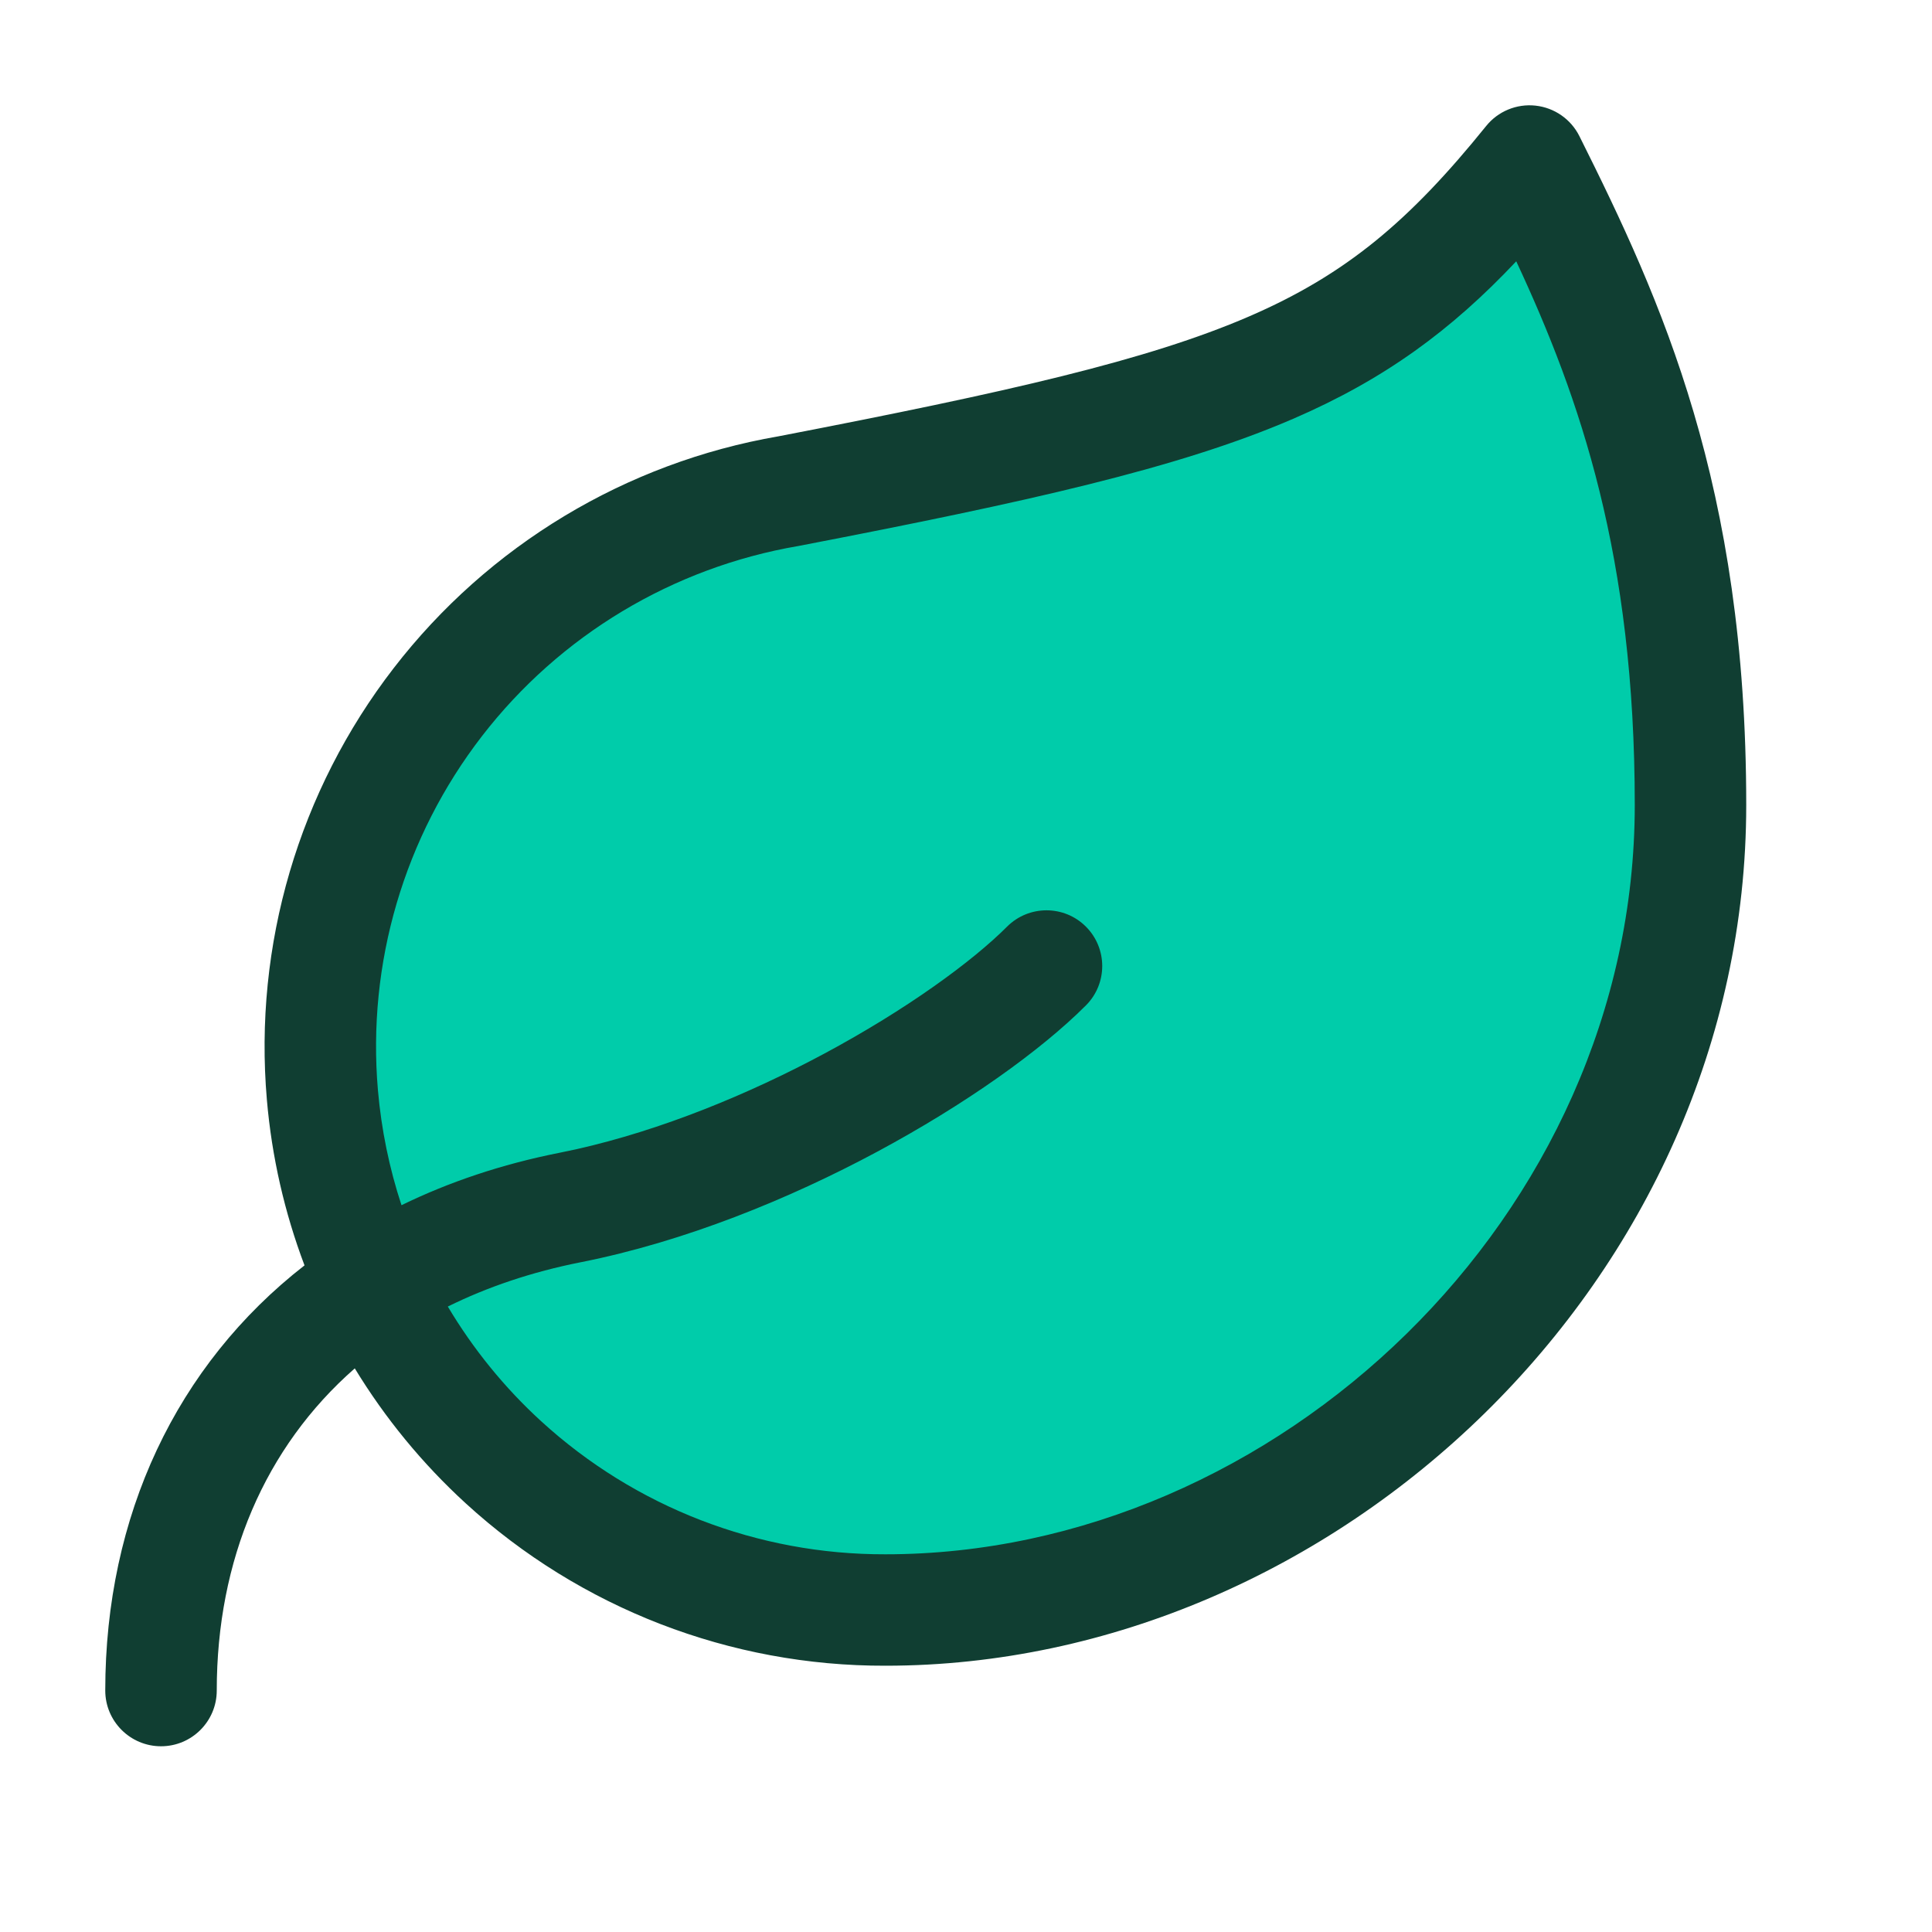
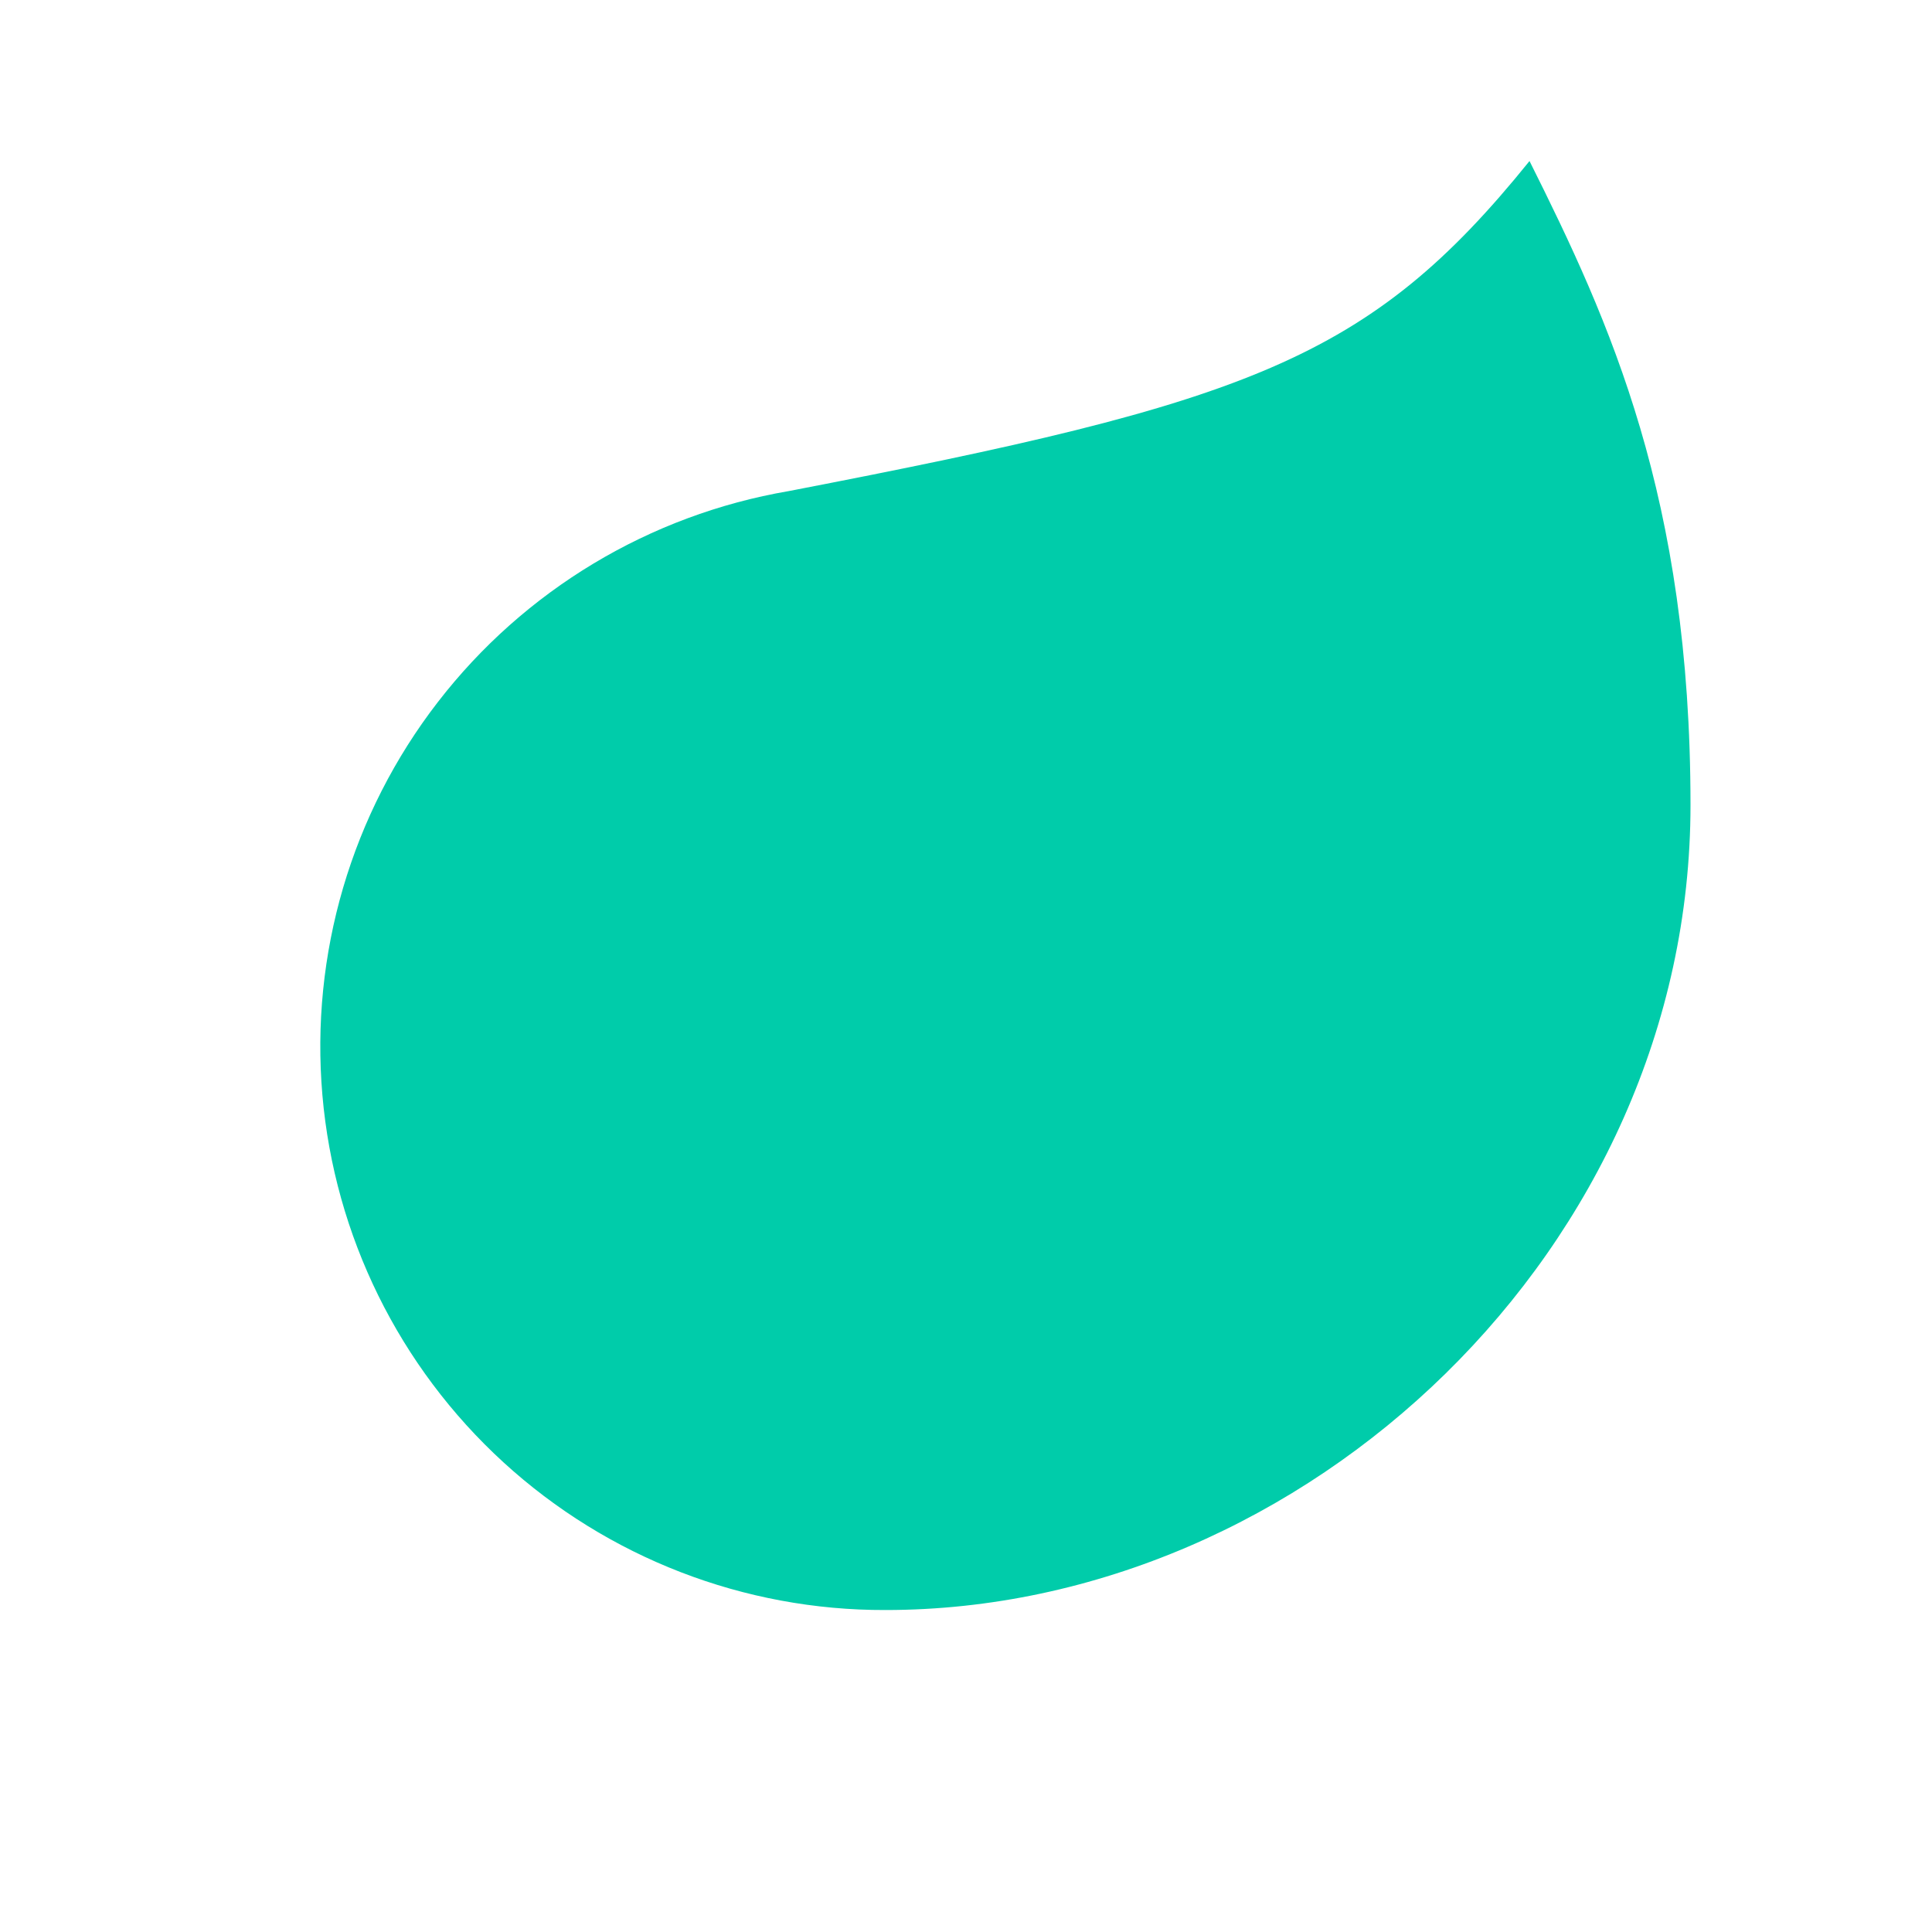
<svg xmlns="http://www.w3.org/2000/svg" width="52" height="52" viewBox="0 0 52 52" fill="none">
  <path d="M23.833 43.334C20.029 43.346 16.359 41.927 13.551 39.359C10.744 36.791 9.004 33.262 8.677 29.472C8.35 25.681 9.459 21.906 11.785 18.896C14.111 15.885 17.483 13.858 21.233 13.217C33.583 10.834 36.833 9.707 41.167 4.334C43.333 8.667 45.5 13.391 45.5 21.667C45.5 33.584 35.143 43.334 23.833 43.334Z" fill="#00CCAA" />
-   <path d="M41.328 2.843C41.836 2.898 42.281 3.207 42.509 3.663C44.723 8.092 47 13.058 47 21.667C47 34.438 35.947 44.831 23.837 44.833L23.838 44.834L23.835 44.833L23.834 44.834V44.833C19.655 44.845 15.623 43.286 12.539 40.466C11.366 39.393 10.362 38.166 9.549 36.83C7.123 38.956 5.834 41.994 5.834 45.501C5.834 46.329 5.162 47.001 4.334 47.001C3.506 47.001 2.833 46.329 2.833 45.501C2.833 40.803 4.747 36.743 8.196 34.058C7.659 32.637 7.315 31.138 7.183 29.601C6.823 25.435 8.043 21.287 10.599 17.979C13.148 14.679 16.841 12.454 20.949 11.744C27.154 10.547 30.89 9.695 33.612 8.52C36.23 7.389 37.941 5.944 39.999 3.393C40.319 2.995 40.821 2.788 41.328 2.843ZM40.81 7.033C39.064 8.887 37.263 10.211 34.801 11.274C31.727 12.601 27.662 13.505 21.518 14.69C21.507 14.692 21.497 14.694 21.486 14.696C18.107 15.274 15.068 17.1 12.973 19.812C10.877 22.526 9.877 25.927 10.172 29.343C10.264 30.403 10.478 31.441 10.806 32.438C12.085 31.814 13.503 31.336 15.049 31.029L15.507 30.933C17.8 30.418 20.146 29.453 22.198 28.352C24.399 27.17 26.16 25.887 27.106 24.94C27.692 24.355 28.642 24.355 29.227 24.94C29.813 25.526 29.813 26.476 29.227 27.061C28.007 28.282 25.977 29.728 23.617 30.995C21.246 32.268 18.439 33.416 15.633 33.973H15.632C14.314 34.234 13.119 34.639 12.053 35.166C12.73 36.302 13.572 37.344 14.565 38.252C17.094 40.566 20.401 41.844 23.829 41.834H23.834C34.343 41.834 44 32.728 44 21.667C44 14.971 42.537 10.736 40.81 7.033Z" fill="#103E32" />
</svg>